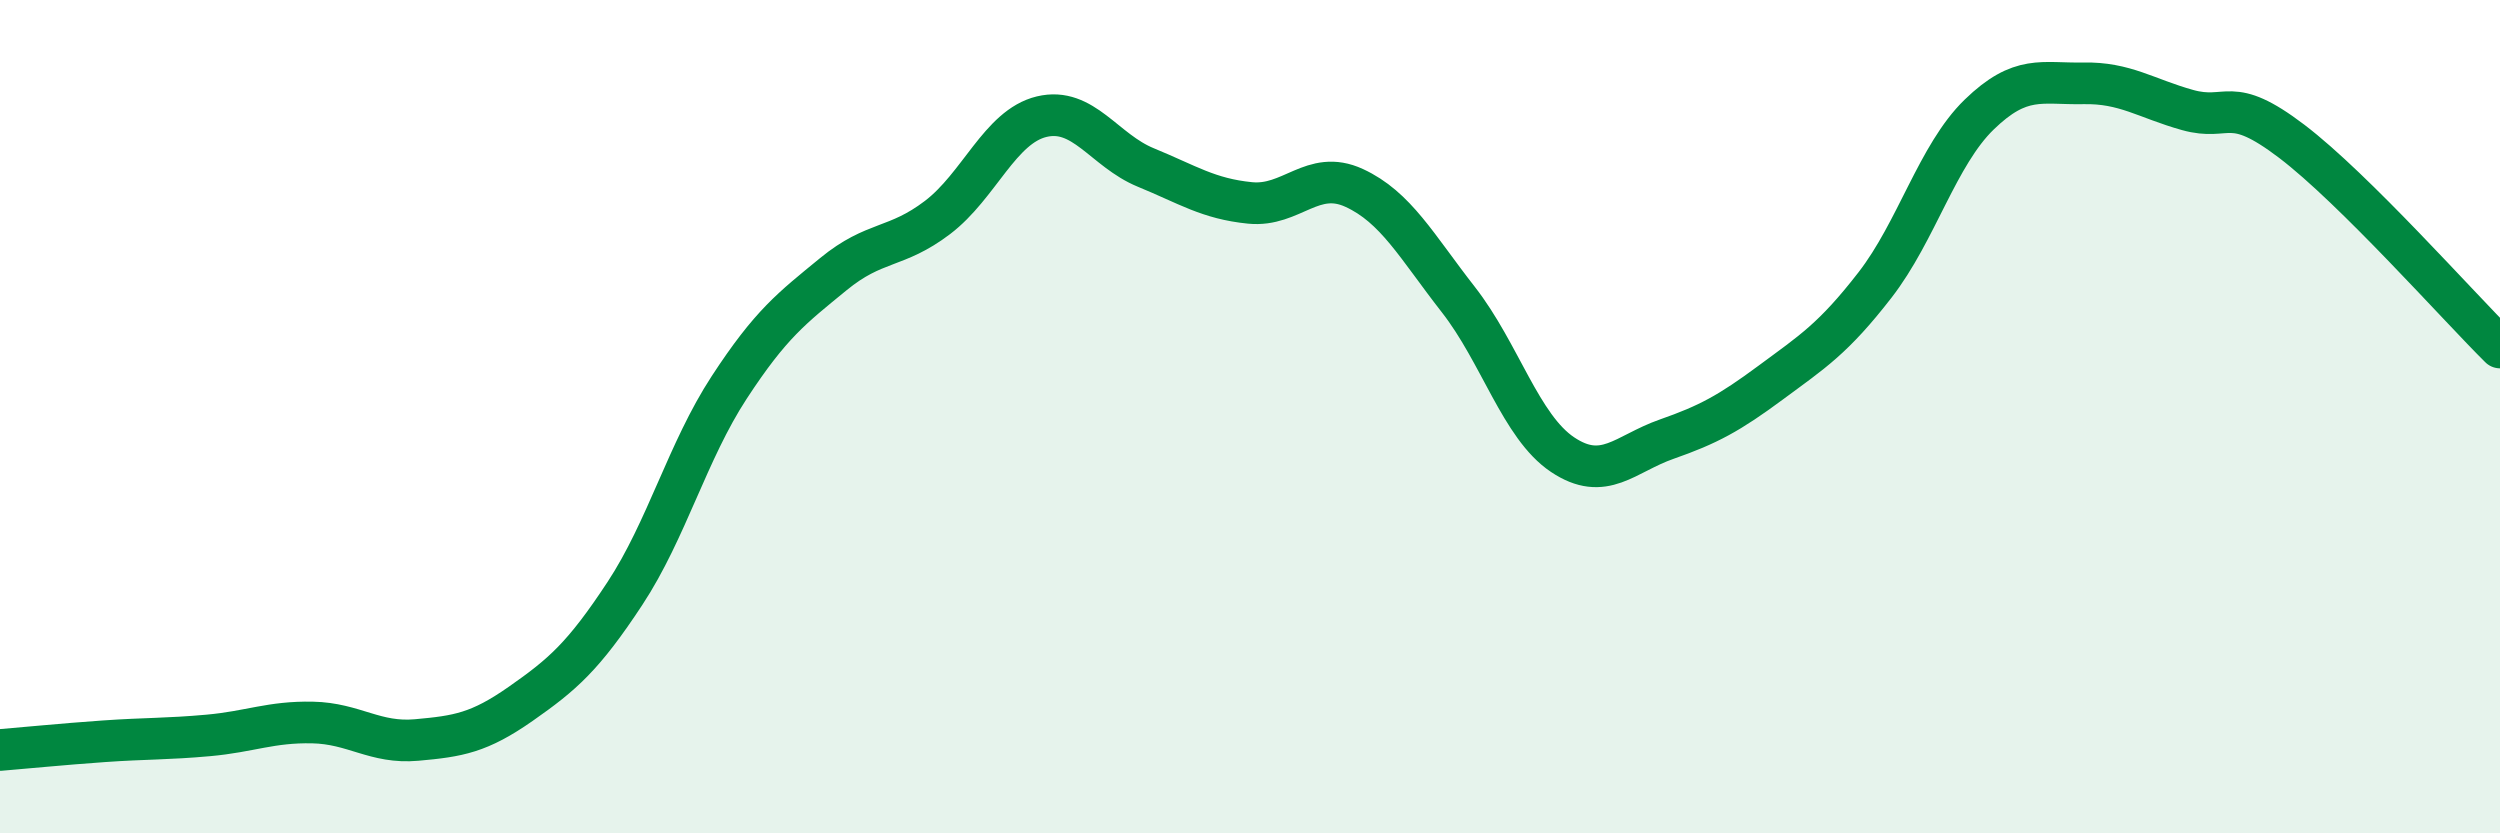
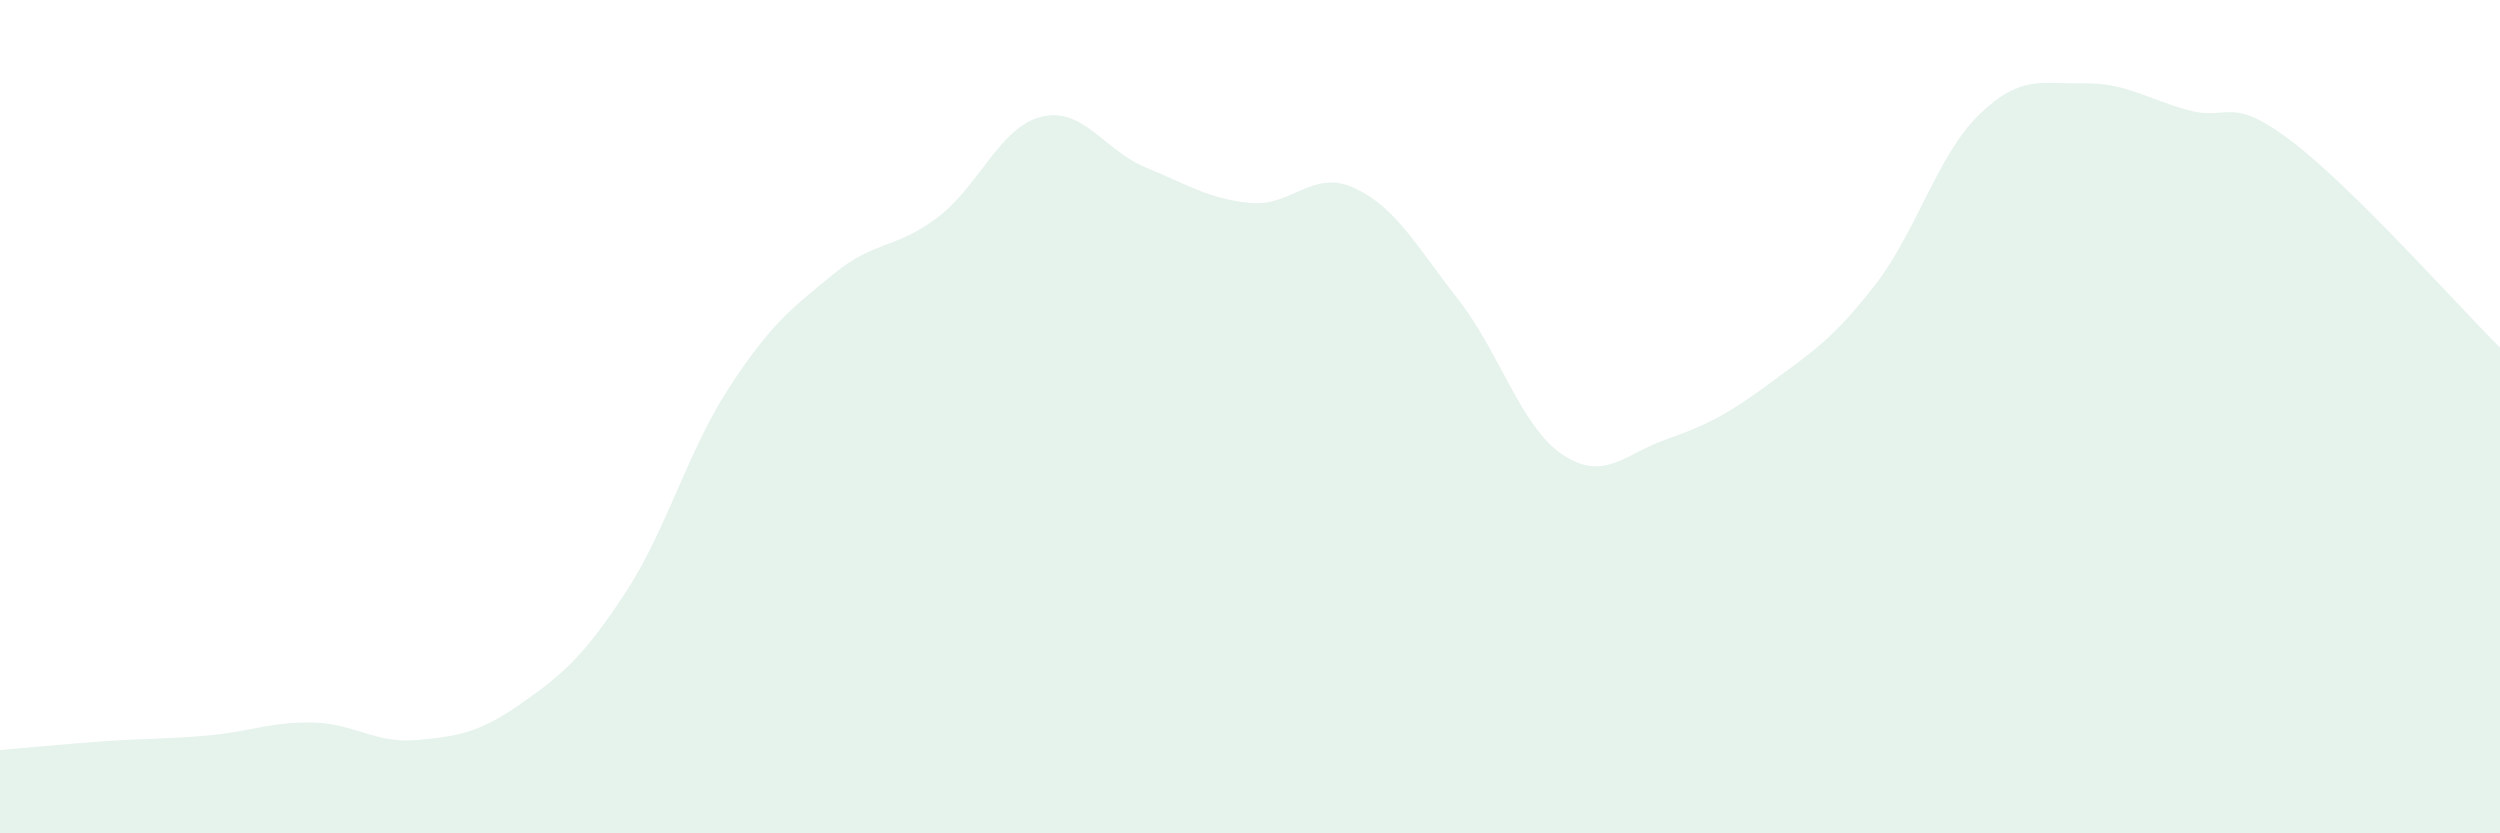
<svg xmlns="http://www.w3.org/2000/svg" width="60" height="20" viewBox="0 0 60 20">
  <path d="M 0,18 C 0.5,17.96 1.5,17.86 2.5,17.79 C 3.5,17.72 4,17.74 5,17.65 C 6,17.56 6.5,17.32 7.5,17.34 C 8.5,17.36 9,17.85 10,17.76 C 11,17.67 11.5,17.59 12.5,16.89 C 13.5,16.19 14,15.76 15,14.24 C 16,12.72 16.5,10.83 17.5,9.3 C 18.5,7.77 19,7.4 20,6.58 C 21,5.76 21.5,5.98 22.5,5.22 C 23.5,4.46 24,3.04 25,2.8 C 26,2.56 26.5,3.61 27.5,4.02 C 28.5,4.43 29,4.77 30,4.87 C 31,4.97 31.5,4.05 32.5,4.51 C 33.5,4.97 34,5.91 35,7.19 C 36,8.47 36.5,10.24 37.5,10.91 C 38.5,11.58 39,10.89 40,10.54 C 41,10.19 41.5,9.92 42.5,9.18 C 43.5,8.44 44,8.13 45,6.84 C 46,5.55 46.5,3.72 47.5,2.75 C 48.5,1.78 49,2.02 50,2 C 51,1.98 51.5,2.36 52.5,2.64 C 53.5,2.92 53.5,2.25 55,3.39 C 56.5,4.53 59,7.35 60,8.34L60 20L0 20Z" fill="#008740" opacity="0.1" stroke-linecap="round" stroke-linejoin="round" />
-   <path d="M 0,18 C 0.5,17.96 1.5,17.86 2.5,17.79 C 3.5,17.72 4,17.74 5,17.65 C 6,17.56 6.5,17.32 7.5,17.34 C 8.5,17.36 9,17.85 10,17.76 C 11,17.67 11.5,17.59 12.5,16.89 C 13.5,16.19 14,15.76 15,14.24 C 16,12.72 16.5,10.83 17.5,9.3 C 18.5,7.77 19,7.4 20,6.58 C 21,5.76 21.5,5.98 22.5,5.22 C 23.5,4.46 24,3.04 25,2.8 C 26,2.56 26.5,3.61 27.5,4.02 C 28.5,4.43 29,4.77 30,4.87 C 31,4.97 31.5,4.05 32.5,4.51 C 33.5,4.97 34,5.91 35,7.19 C 36,8.47 36.5,10.24 37.5,10.91 C 38.5,11.58 39,10.89 40,10.54 C 41,10.19 41.5,9.92 42.5,9.18 C 43.5,8.44 44,8.13 45,6.84 C 46,5.55 46.5,3.72 47.5,2.75 C 48.5,1.78 49,2.02 50,2 C 51,1.98 51.5,2.36 52.5,2.64 C 53.5,2.92 53.5,2.25 55,3.39 C 56.5,4.53 59,7.35 60,8.34" stroke="#008740" stroke-width="1" fill="none" stroke-linecap="round" stroke-linejoin="round" />
</svg>